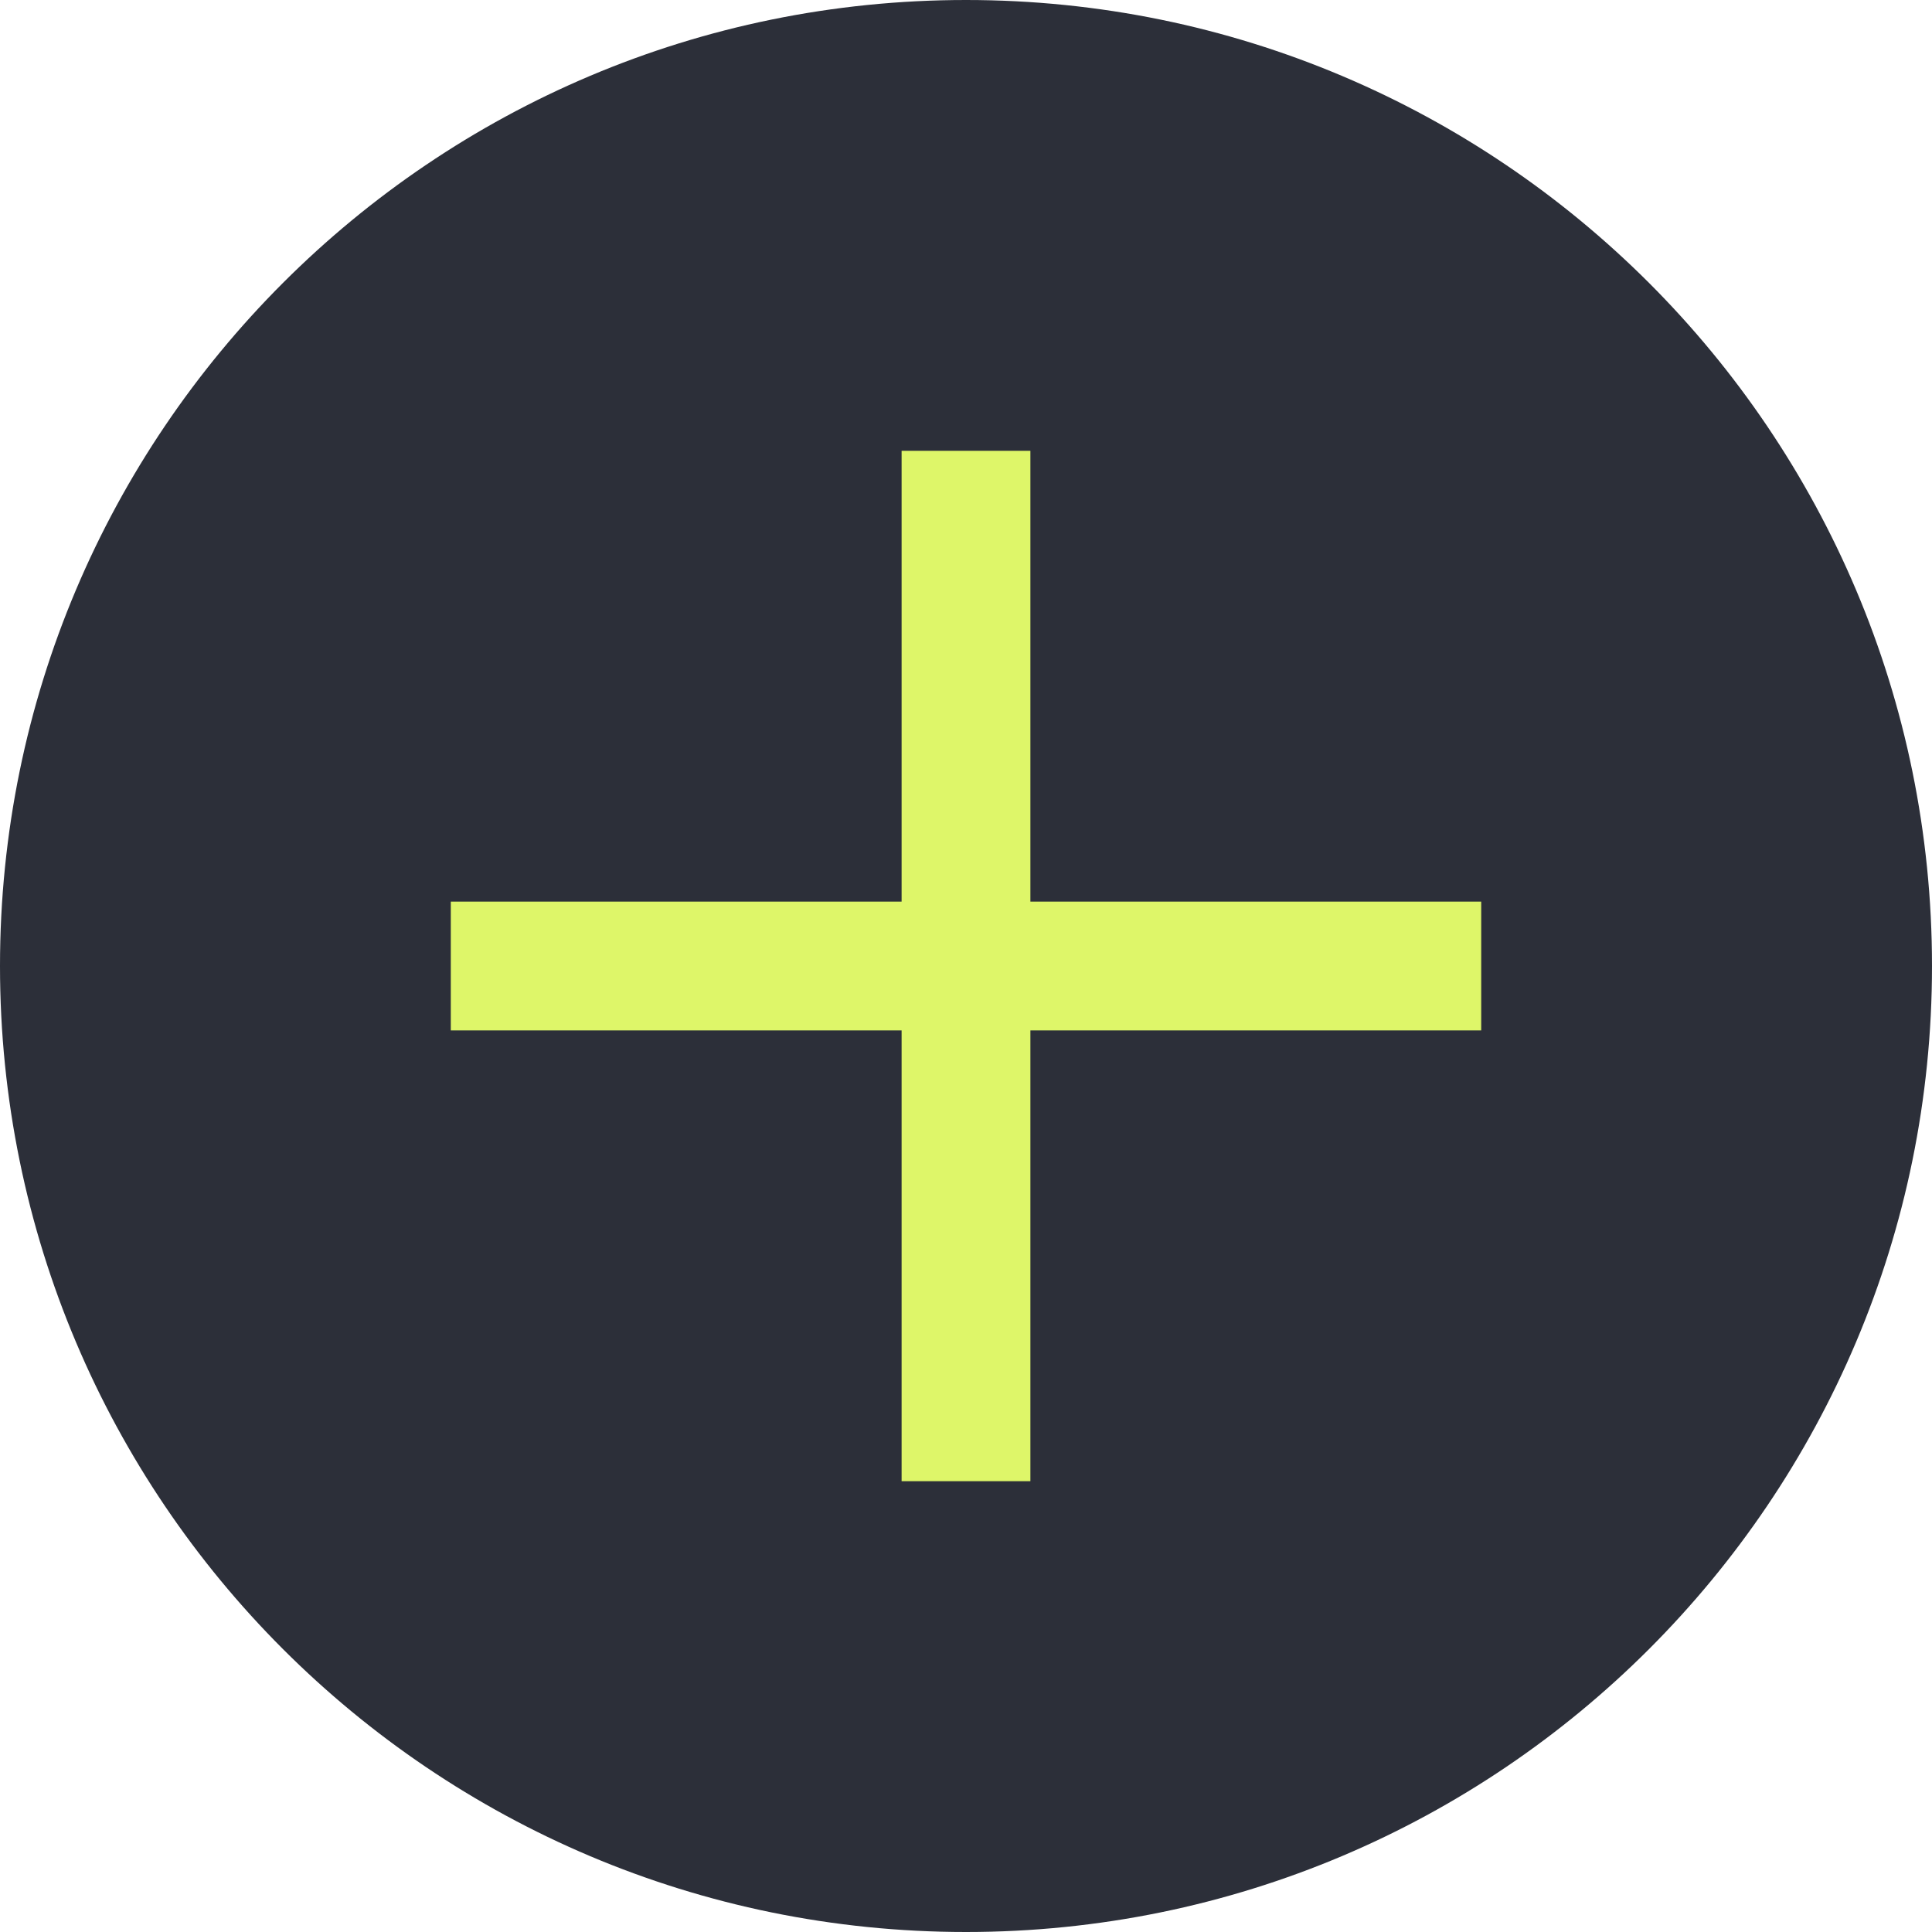
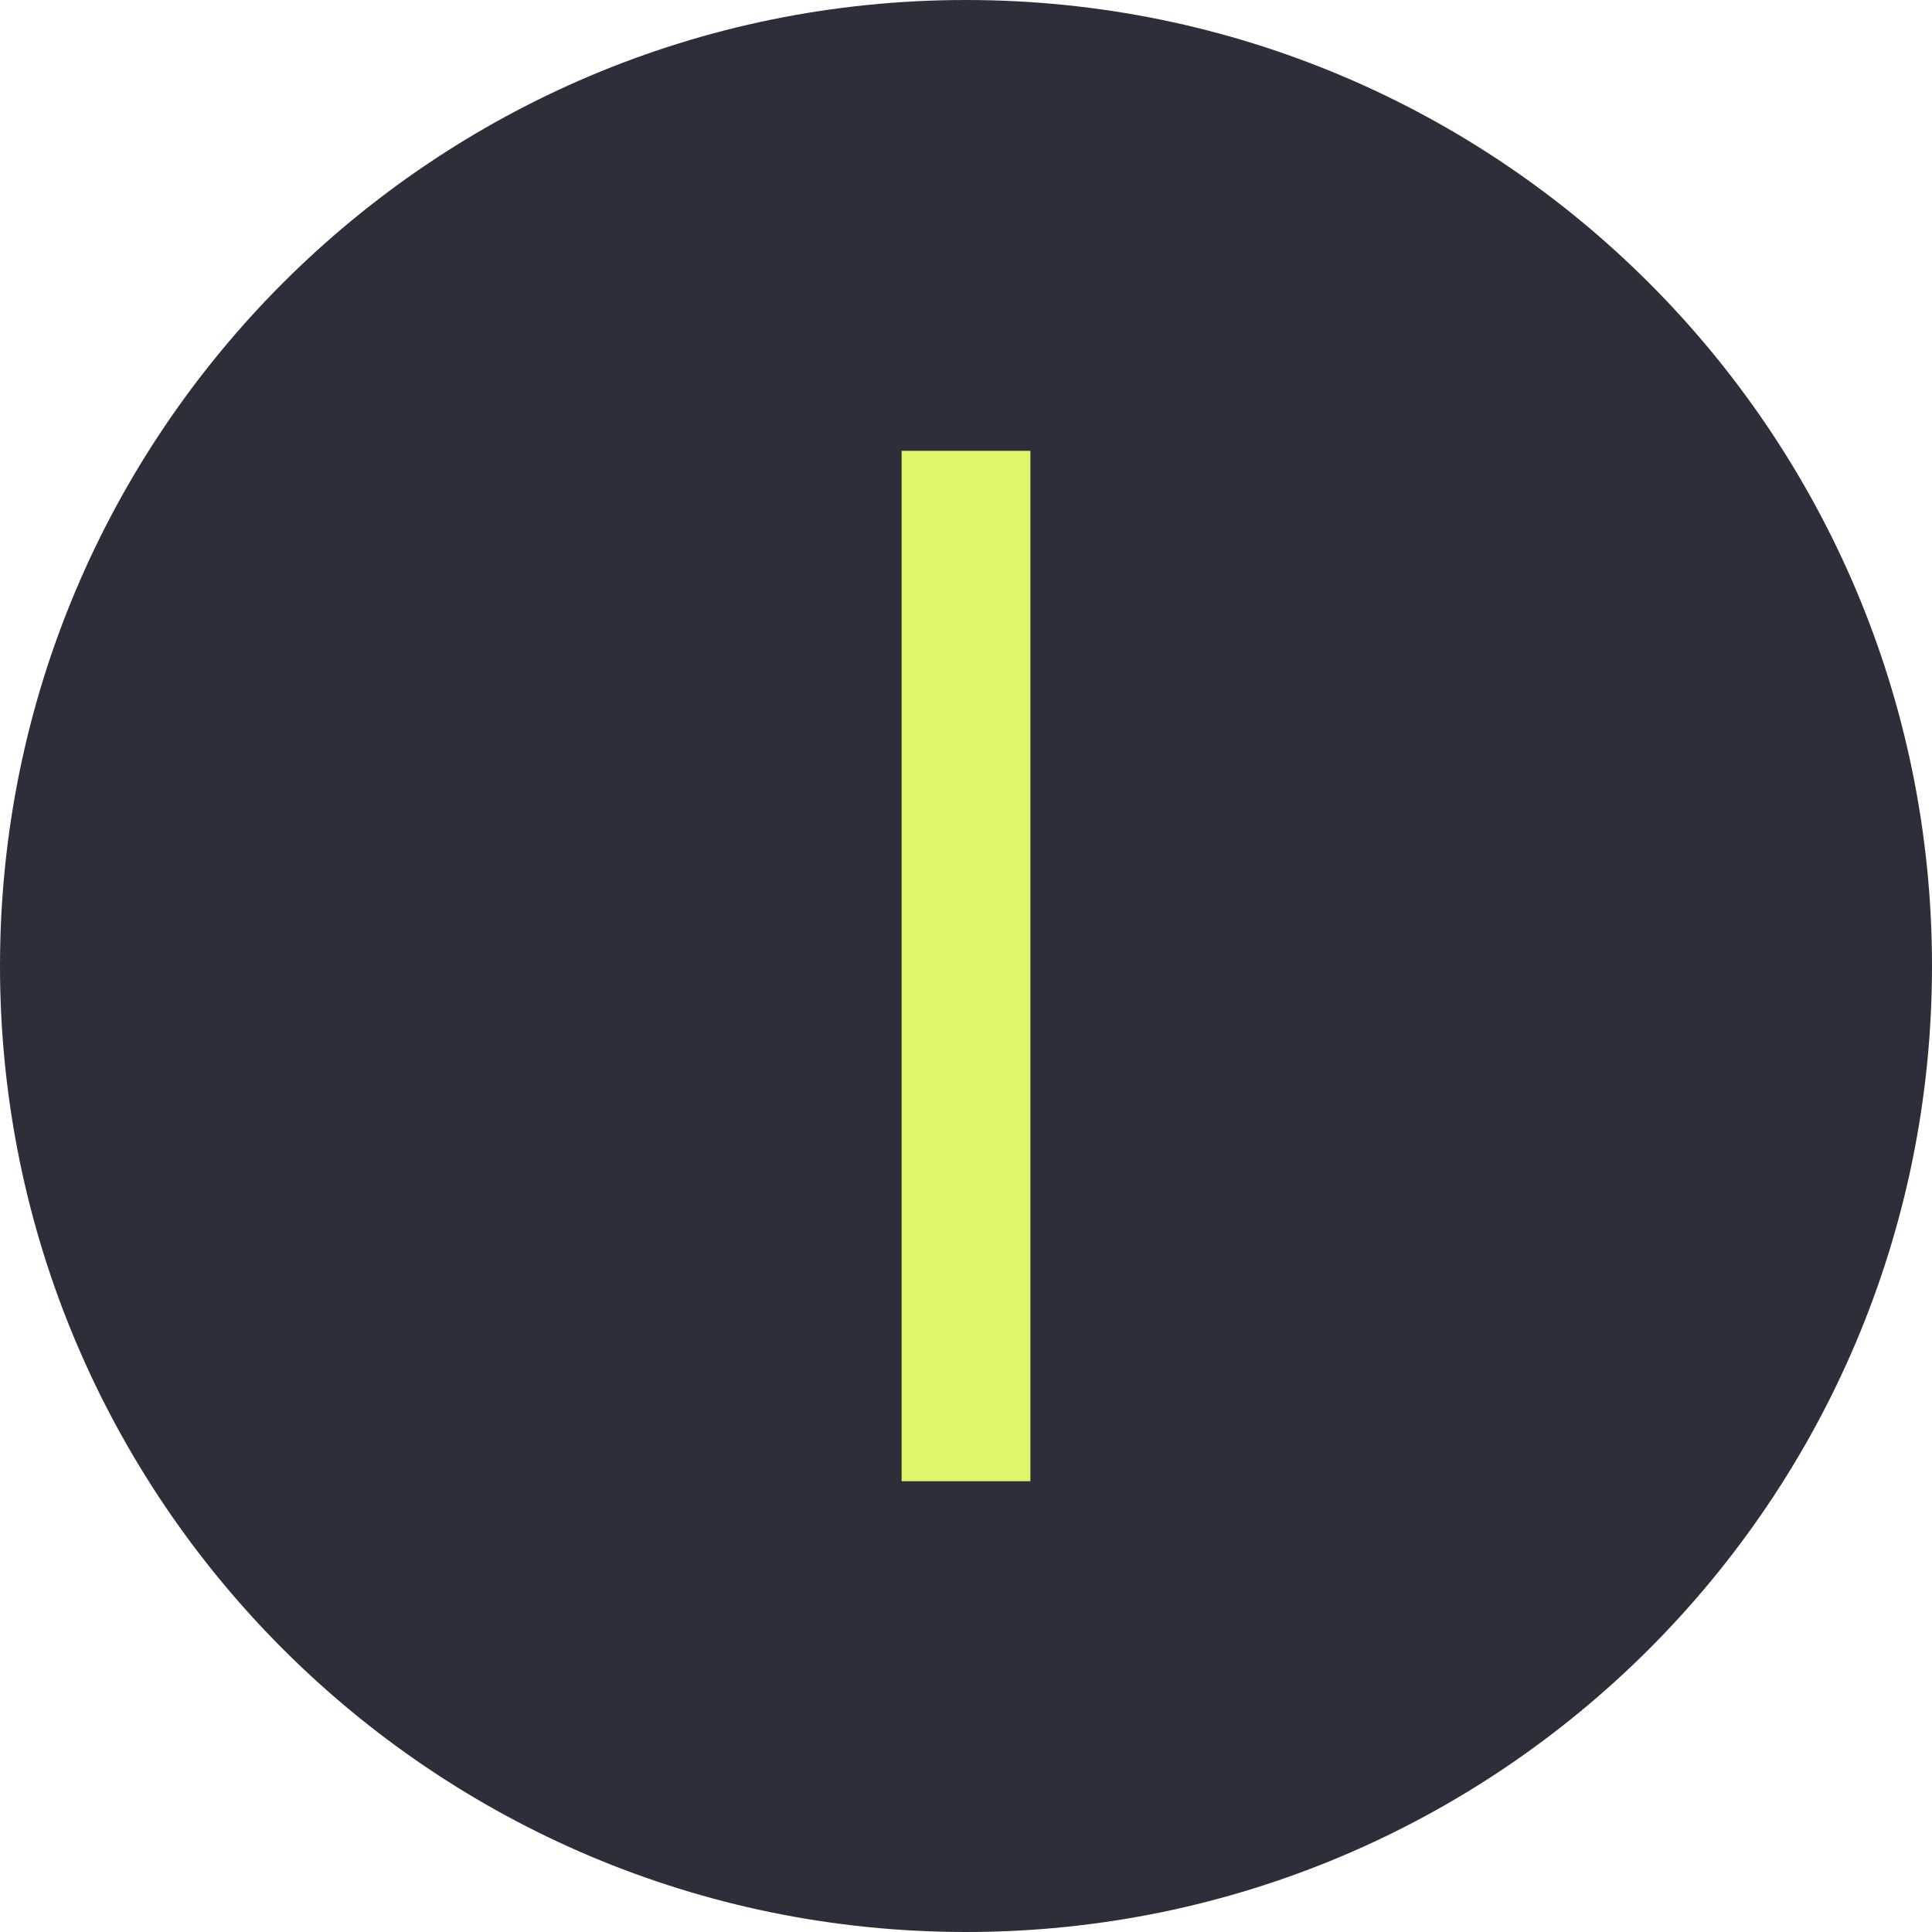
<svg xmlns="http://www.w3.org/2000/svg" width="100" height="100" viewBox="0 0 100 100" fill="none">
  <path d="M100 50C100 77.614 77.614 100 50 100C22.386 100 0 77.614 0 50C0 22.386 22.386 0 50 0C77.614 0 100 22.386 100 50Z" fill="#2C2F39" />
-   <path d="M23.333 46.667H76.667V53.334H23.333V46.667Z" fill="#DEF669" />
  <path d="M53.333 23.334L53.333 76.667L46.667 76.667V23.334H53.333Z" fill="#DEF669" />
</svg>